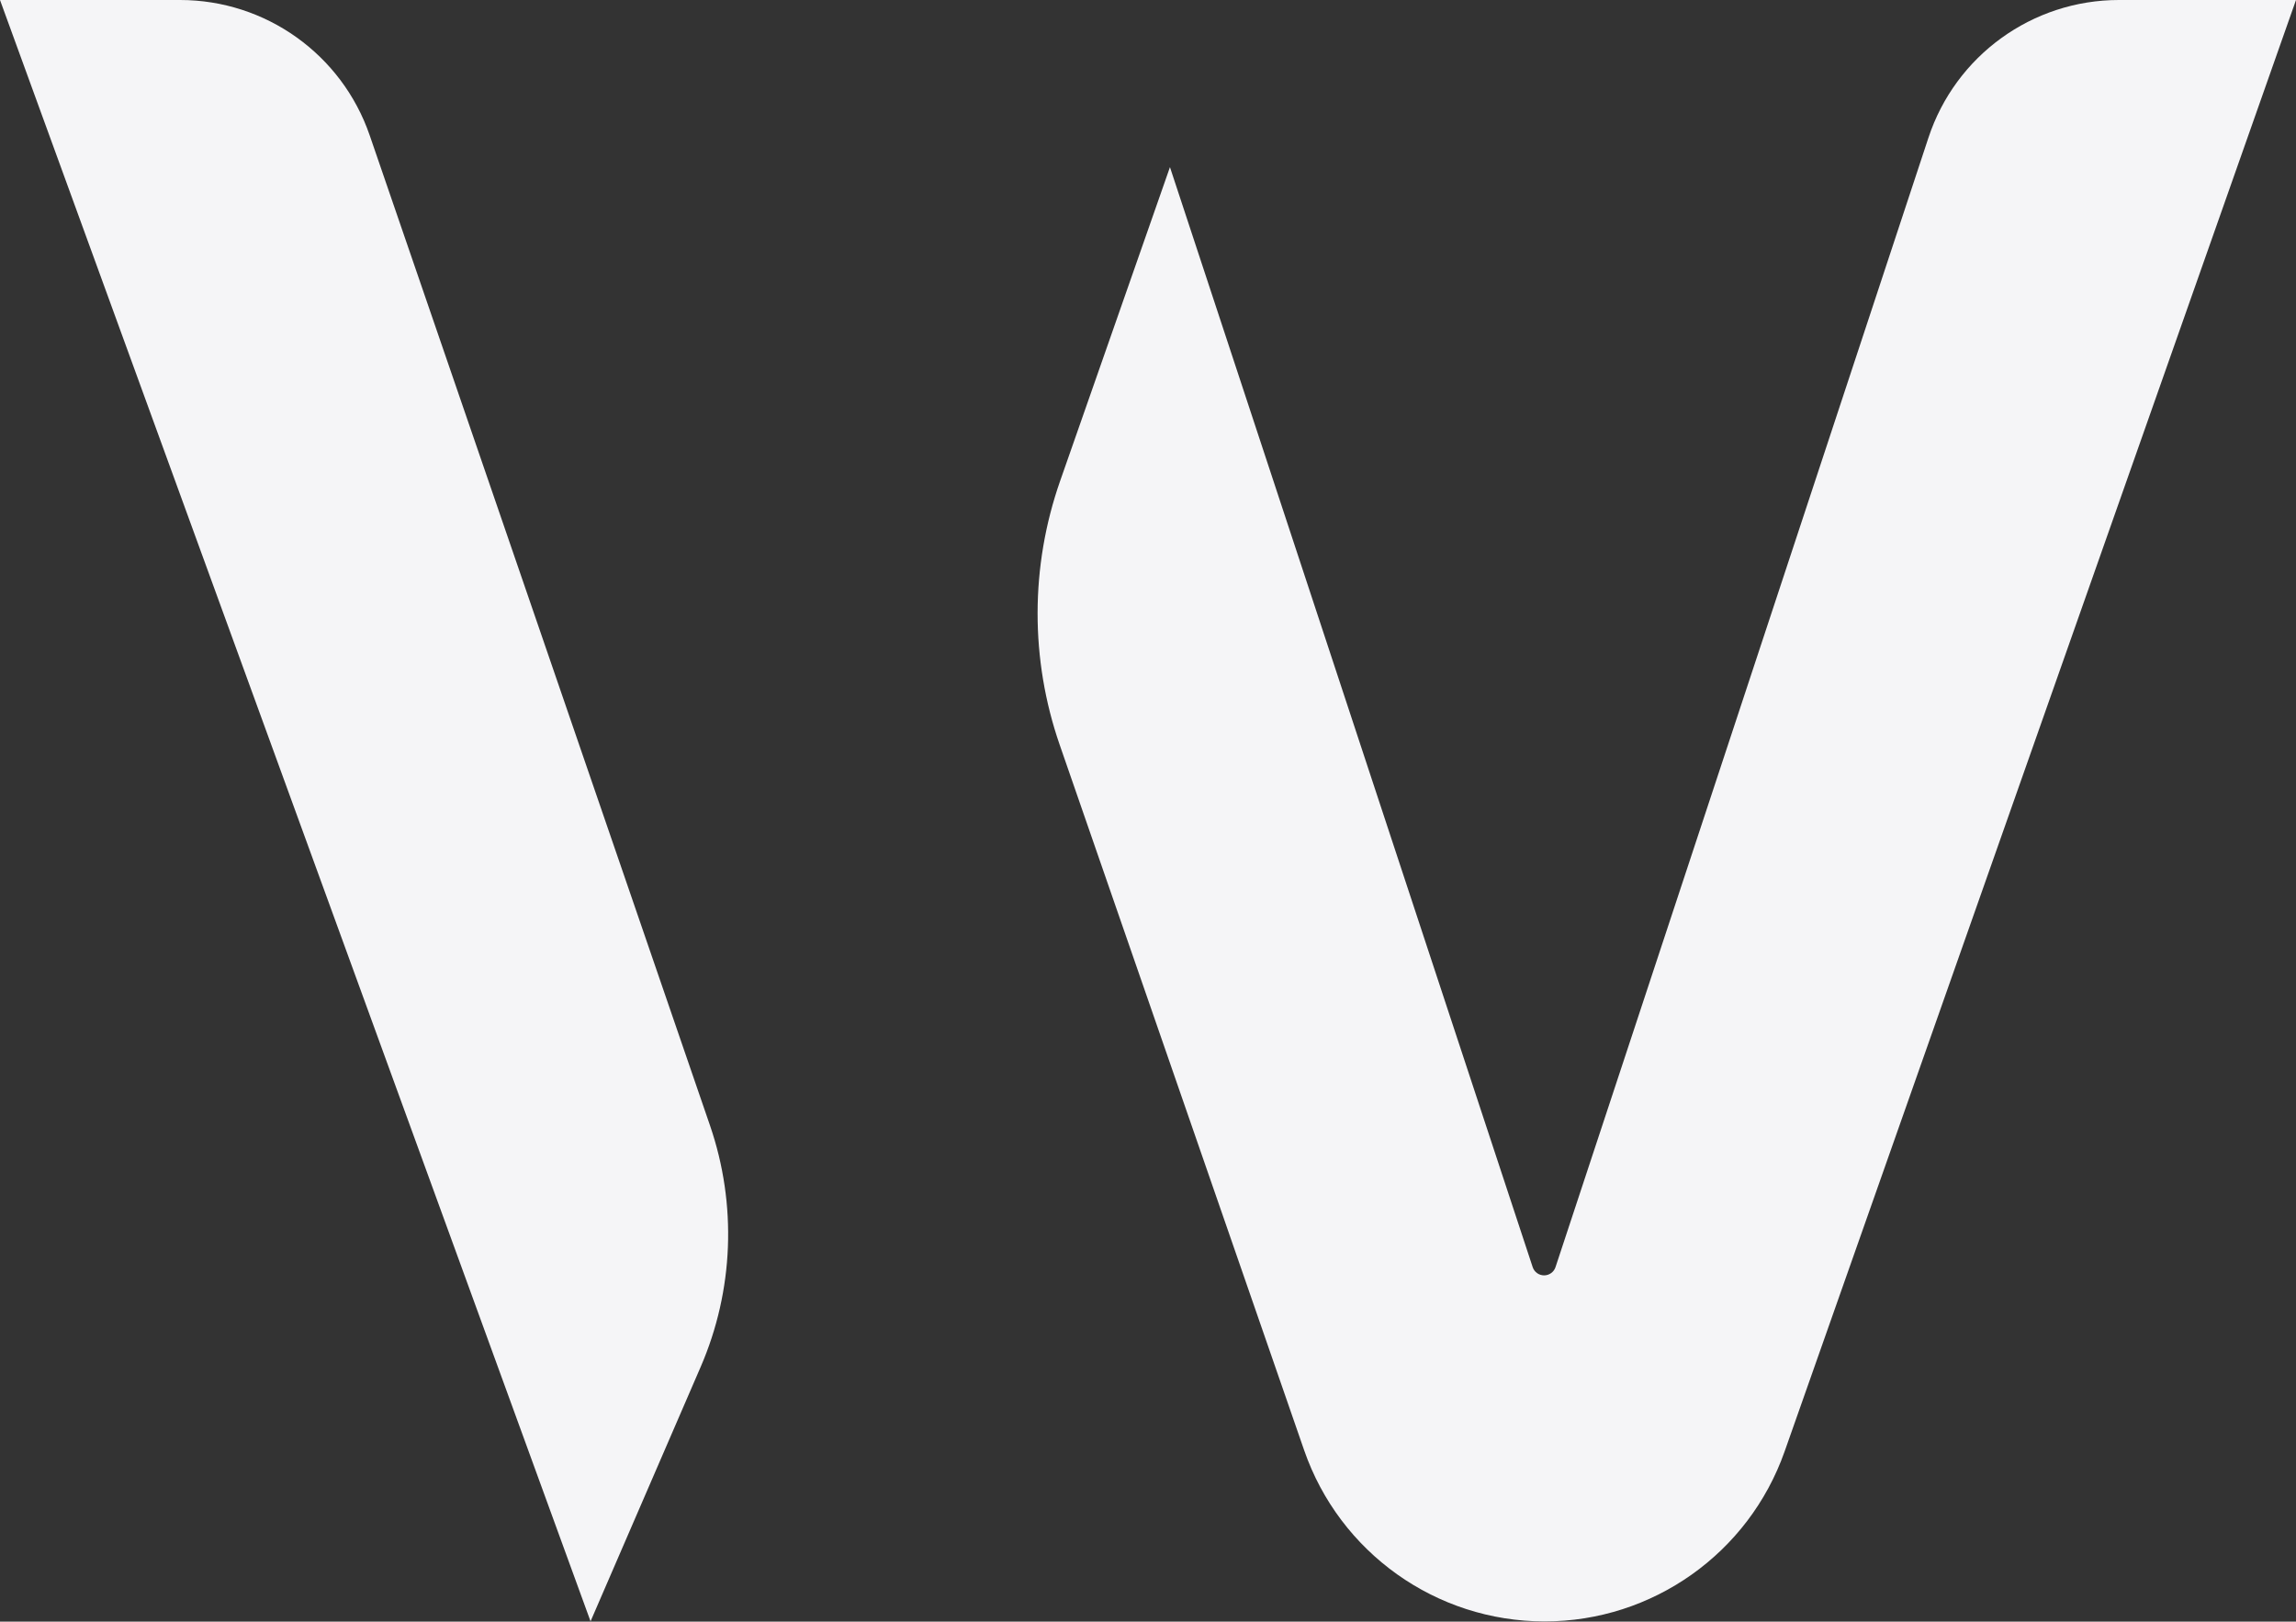
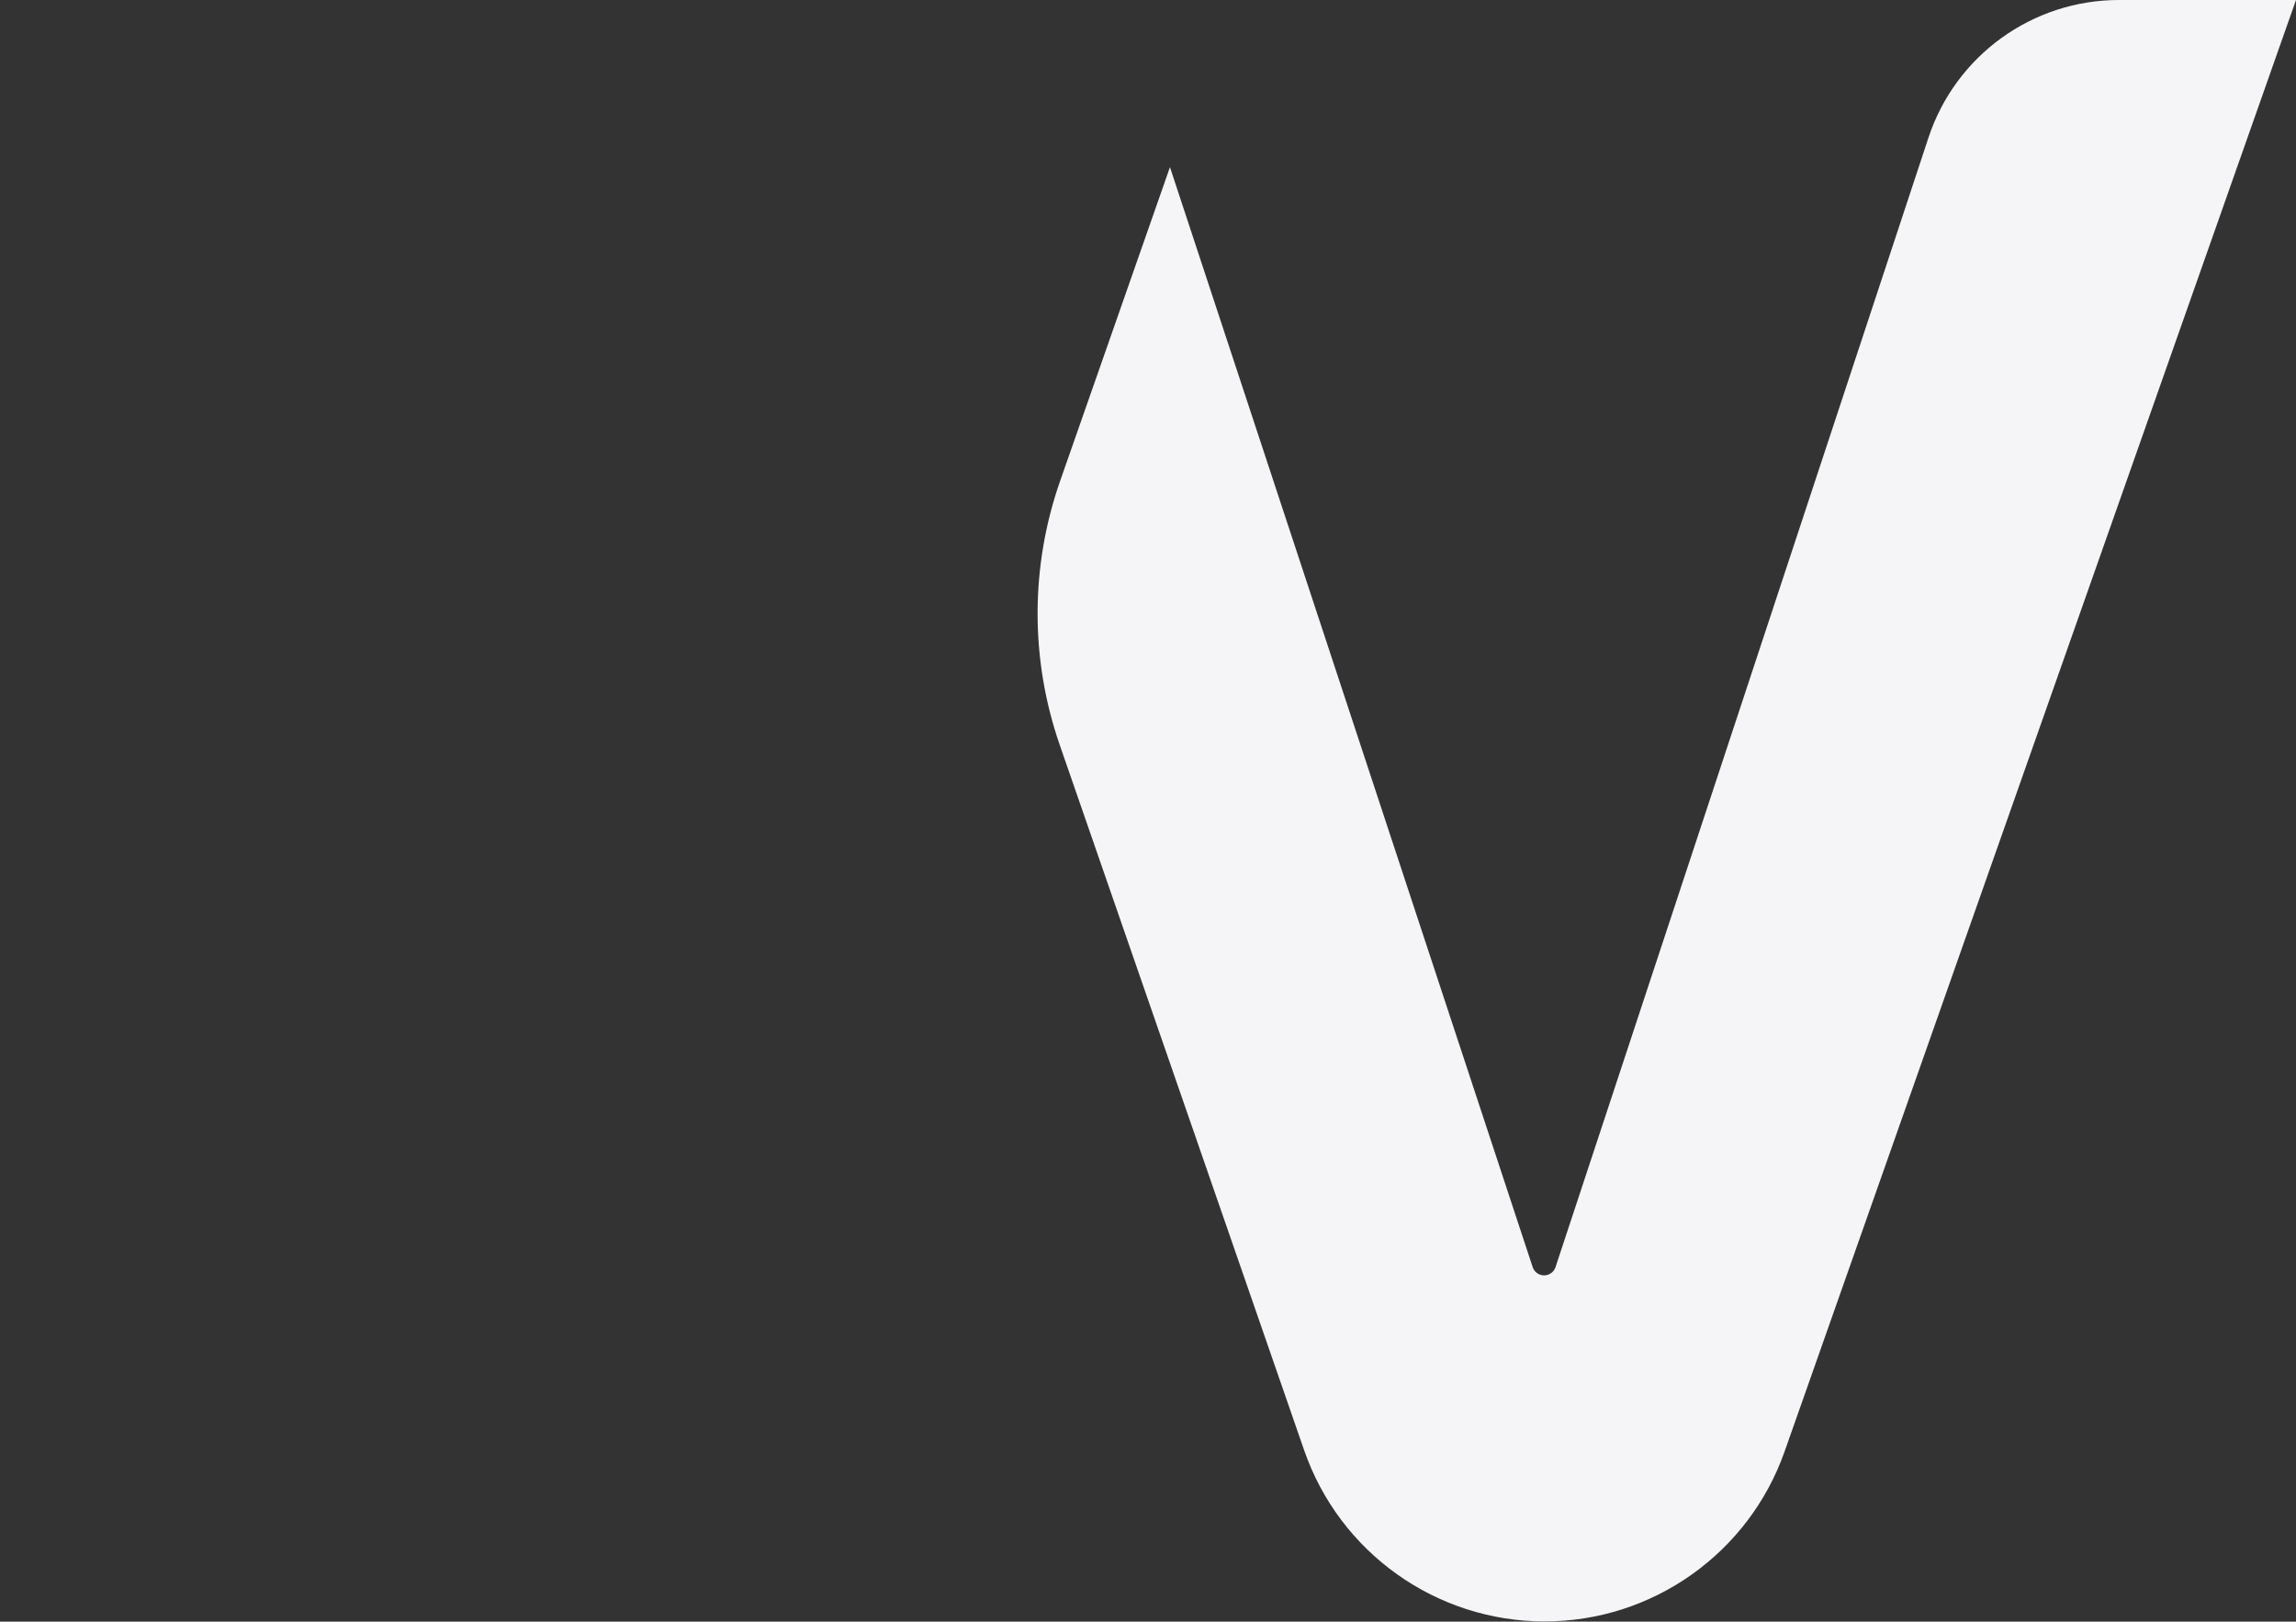
<svg xmlns="http://www.w3.org/2000/svg" width="320" height="226" viewBox="0 0 320 226" fill="none">
  <rect x="0" y="0" width="320" height="226" fill="#333333" stroke="none" />
  <path d="M163.06 23.294L213.612 176.588C213.838 177.276 214.481 177.74 215.205 177.74C215.929 177.74 216.572 177.276 216.798 176.588L268.774 19.188C272.556 7.736 283.257 0 295.317 0H320L248.724 202.288C243.724 216.476 230.317 225.967 215.273 225.967C200.163 225.967 186.713 216.393 181.764 202.115L147.695 103.81C143.566 91.896 143.585 78.936 147.751 67.034L163.06 23.294Z" fill="#F5F5F7" />
-   <path d="M25.091 0C37.028 0 47.647 7.579 51.527 18.867L98.955 156.853C102.731 167.84 102.266 179.841 97.651 190.502L82.307 225.955L0 0H25.091Z" fill="#F5F5F7" />
</svg>